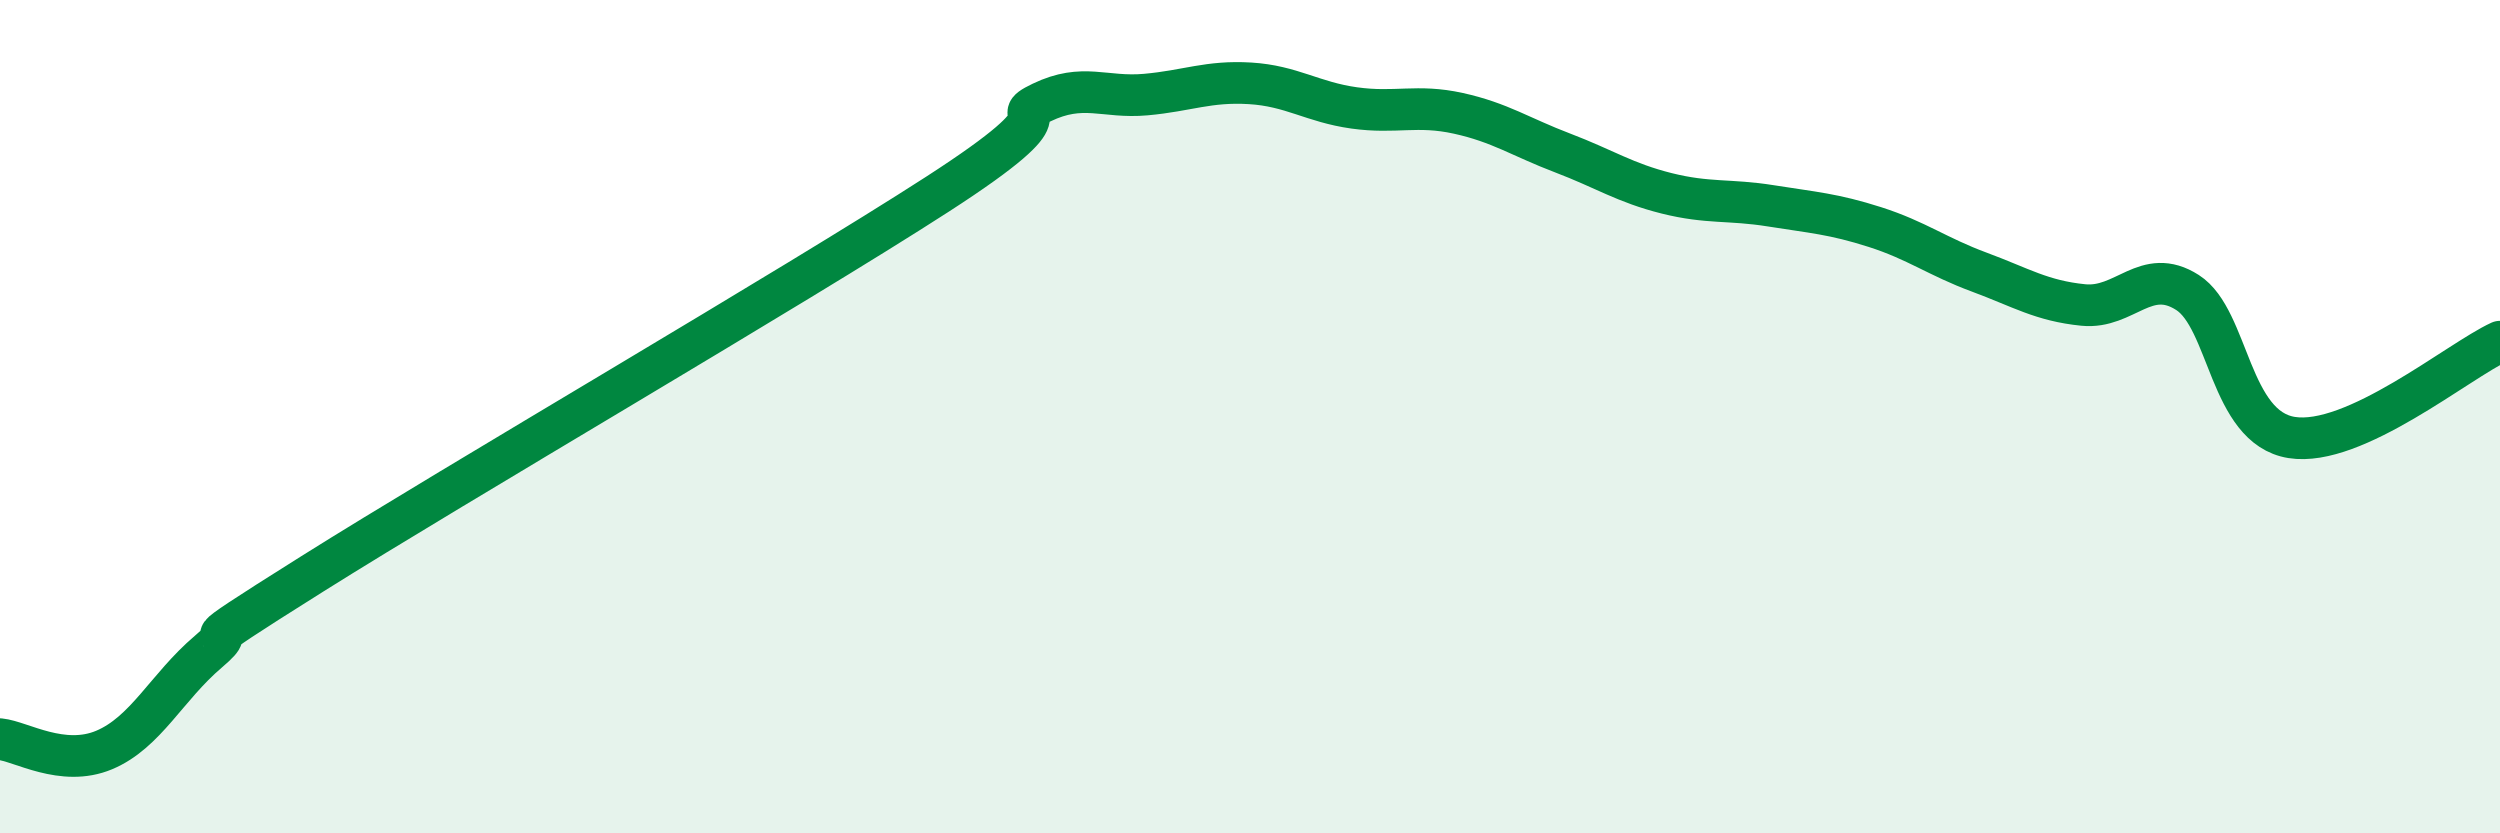
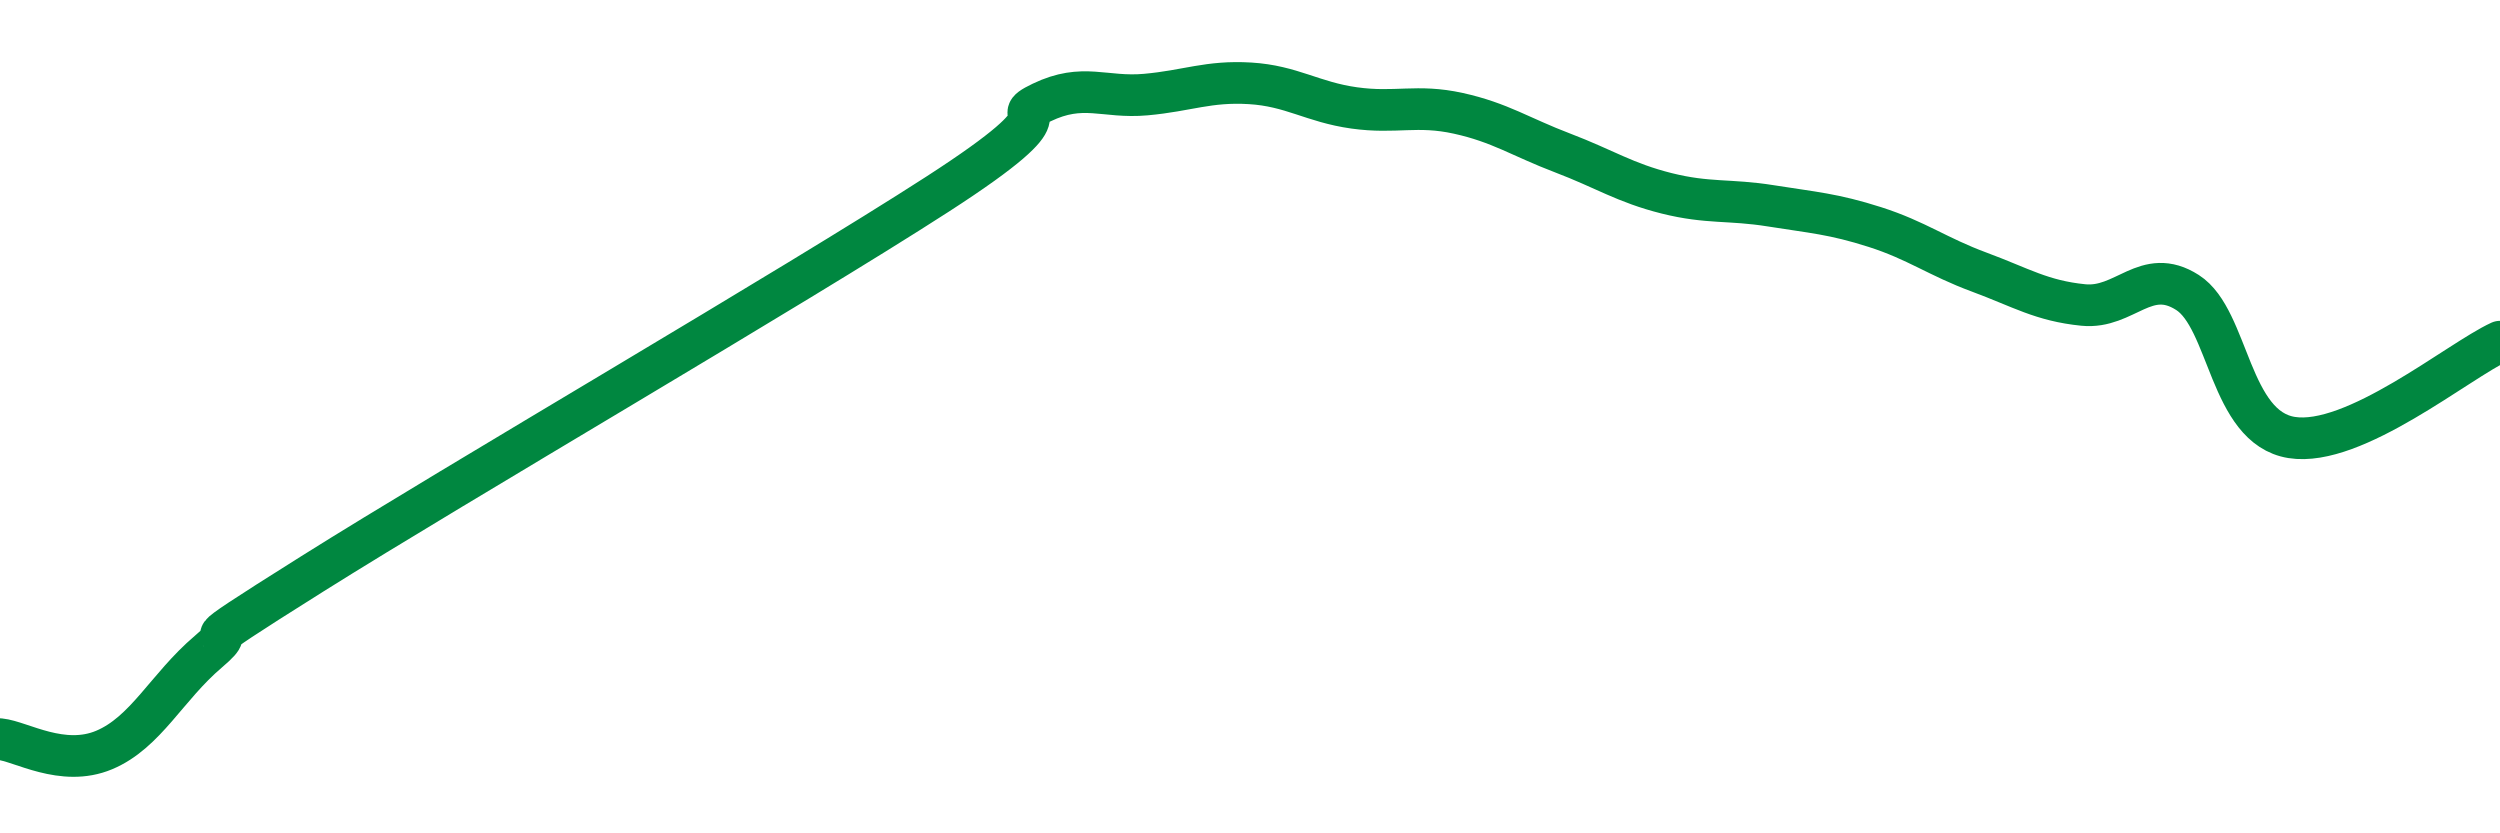
<svg xmlns="http://www.w3.org/2000/svg" width="60" height="20" viewBox="0 0 60 20">
-   <path d="M 0,17.74 C 0.5,17.79 1.5,18.42 2.5,18 C 3.5,17.58 4,16.49 5,15.64 C 6,14.79 4,15.97 7.5,13.77 C 11,11.57 19,6.92 22.5,4.66 C 26,2.4 24,2.94 25,2.46 C 26,1.98 26.5,2.36 27.5,2.27 C 28.5,2.18 29,1.94 30,2 C 31,2.06 31.5,2.45 32.5,2.59 C 33.5,2.73 34,2.5 35,2.72 C 36,2.94 36.5,3.29 37.5,3.67 C 38.5,4.05 39,4.39 40,4.64 C 41,4.89 41.5,4.78 42.5,4.94 C 43.5,5.1 44,5.13 45,5.45 C 46,5.77 46.5,6.16 47.5,6.53 C 48.5,6.9 49,7.22 50,7.32 C 51,7.42 51.5,6.38 52.5,7.02 C 53.5,7.66 53.5,10.26 55,10.5 C 56.5,10.74 59,8.66 60,8.2L60 20L0 20Z" fill="#008740" opacity="0.1" stroke-linecap="round" stroke-linejoin="round" />
  <path d="M 0,17.74 C 0.5,17.79 1.5,18.42 2.5,18 C 3.5,17.58 4,16.49 5,15.64 C 6,14.79 4,15.97 7.5,13.77 C 11,11.57 19,6.92 22.5,4.66 C 26,2.4 24,2.94 25,2.46 C 26,1.98 26.5,2.36 27.5,2.27 C 28.5,2.18 29,1.94 30,2 C 31,2.06 31.5,2.45 32.5,2.59 C 33.5,2.73 34,2.5 35,2.72 C 36,2.94 36.5,3.29 37.5,3.67 C 38.5,4.05 39,4.39 40,4.64 C 41,4.89 41.5,4.78 42.5,4.94 C 43.5,5.1 44,5.13 45,5.45 C 46,5.77 46.5,6.16 47.5,6.53 C 48.5,6.9 49,7.22 50,7.32 C 51,7.42 51.5,6.38 52.5,7.02 C 53.5,7.66 53.5,10.26 55,10.5 C 56.5,10.74 59,8.66 60,8.2" stroke="#008740" stroke-width="1" fill="none" stroke-linecap="round" stroke-linejoin="round" />
</svg>